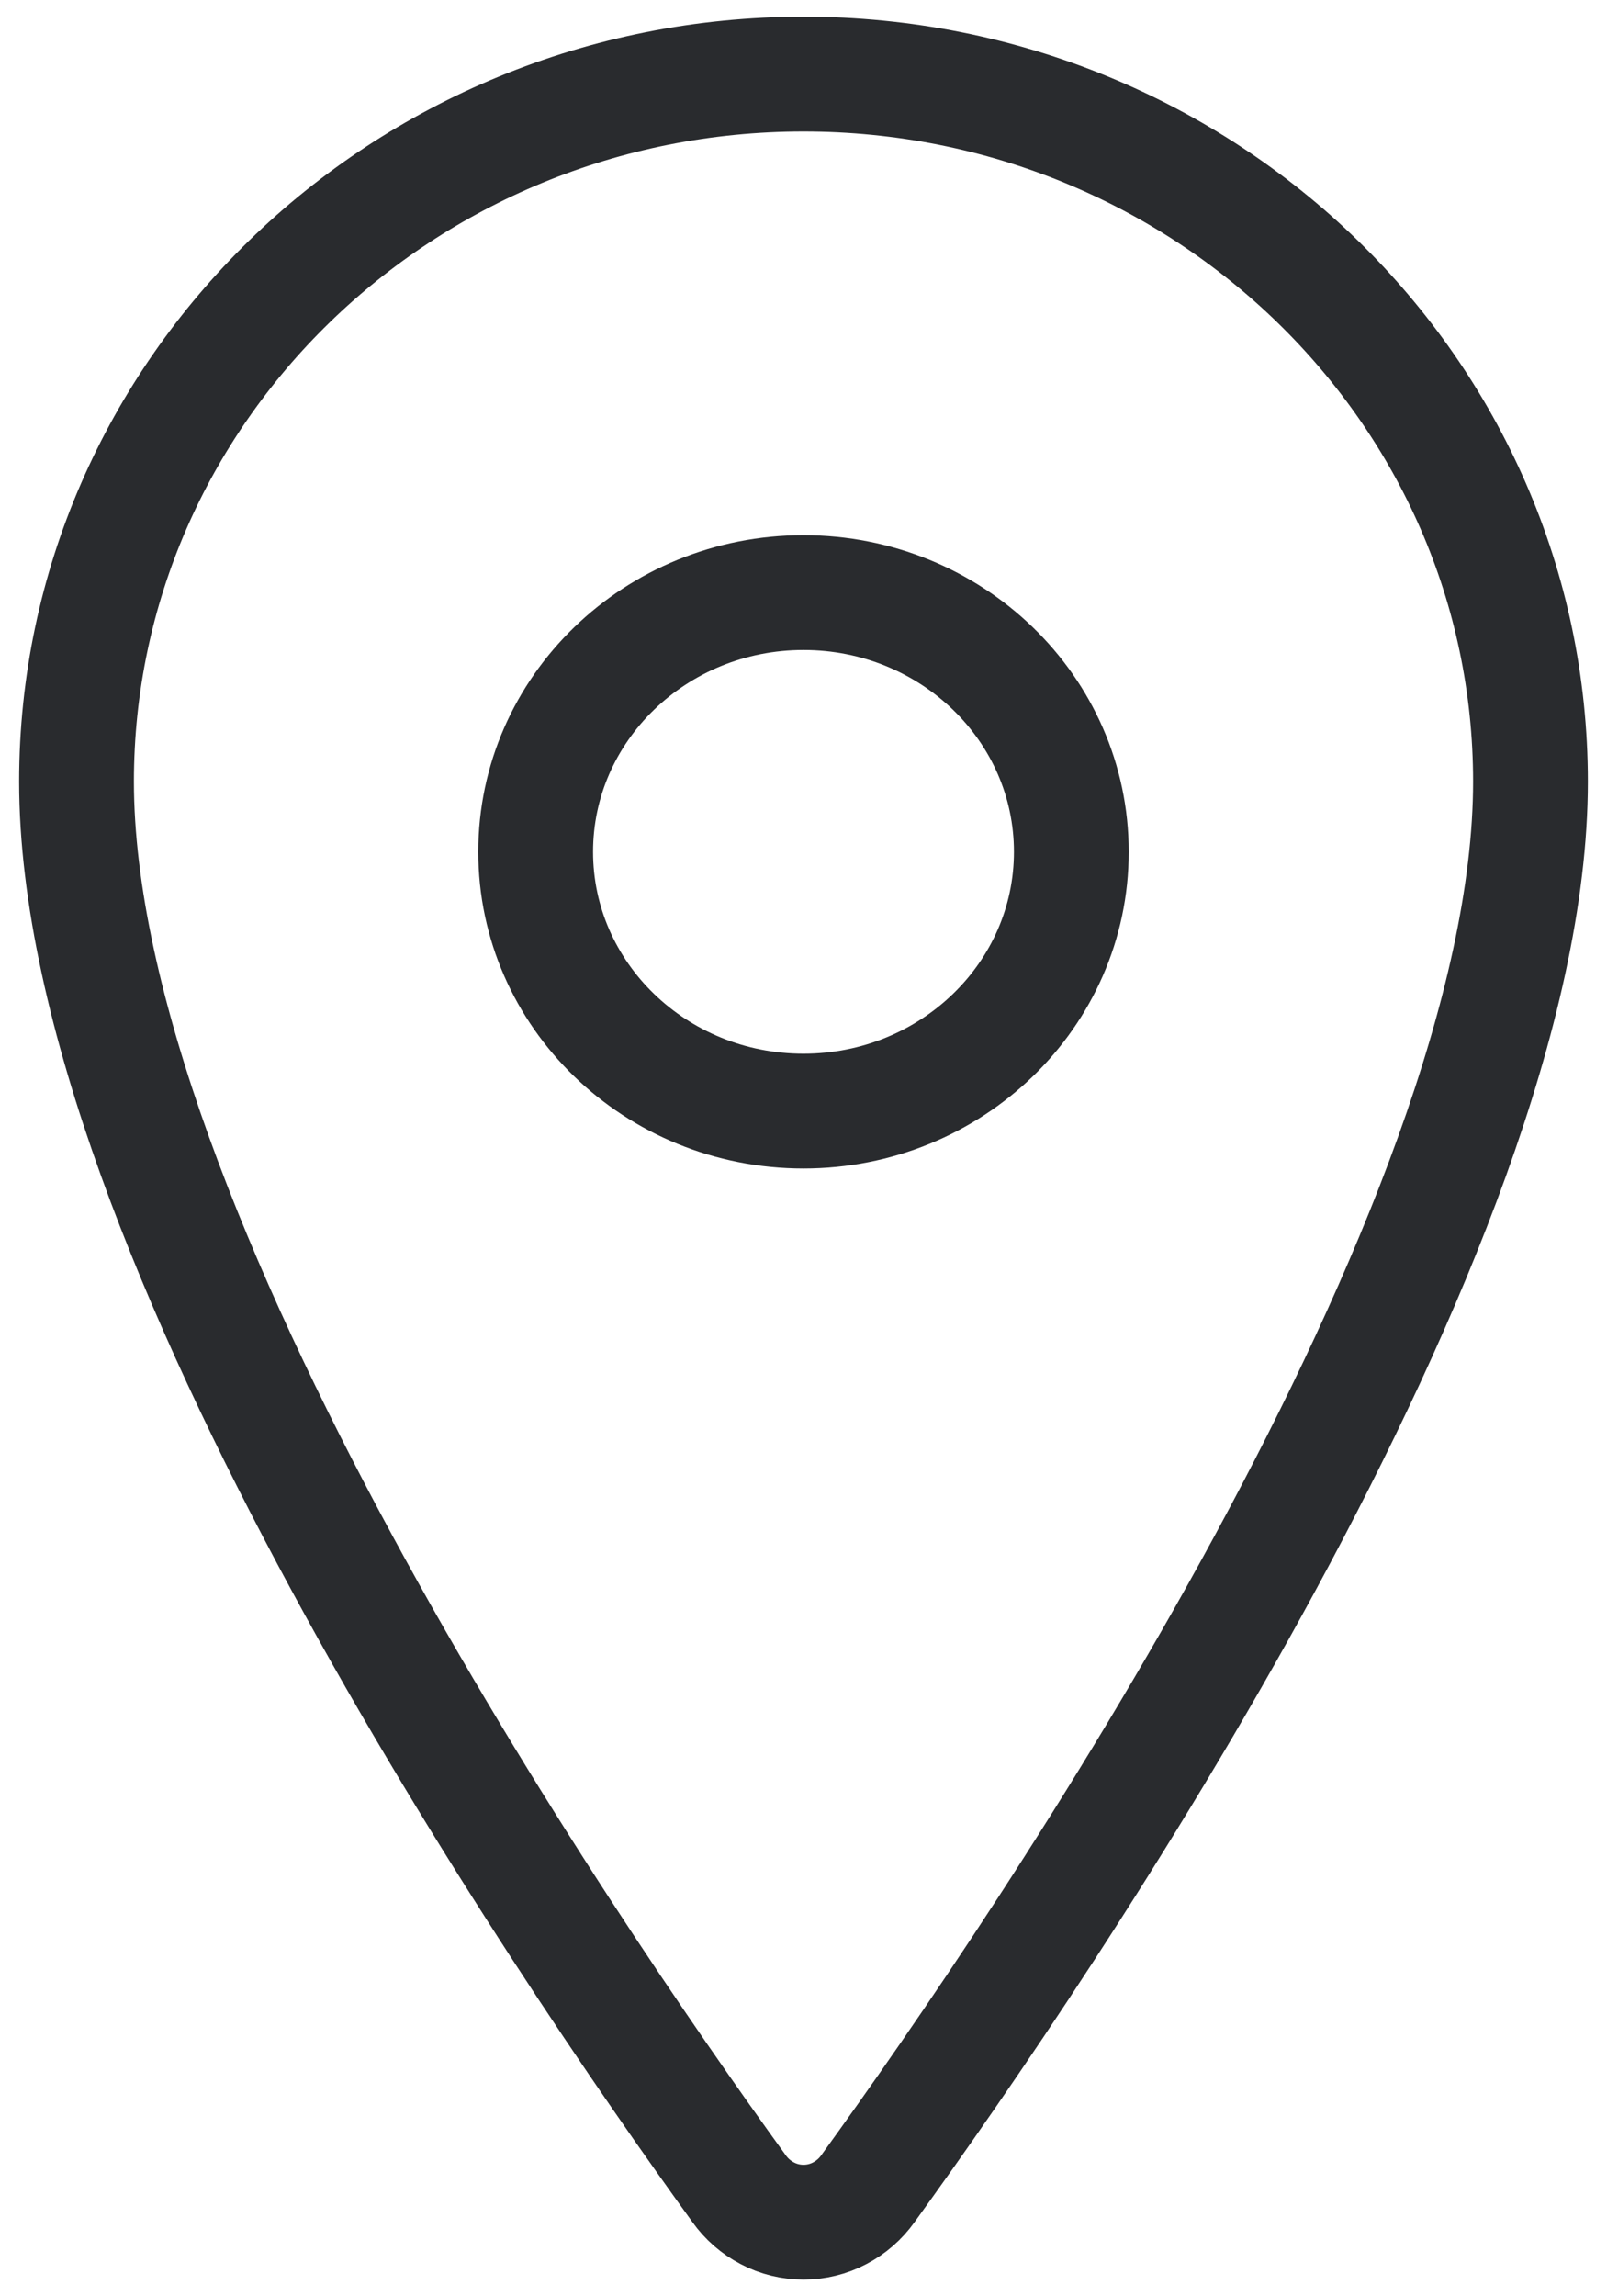
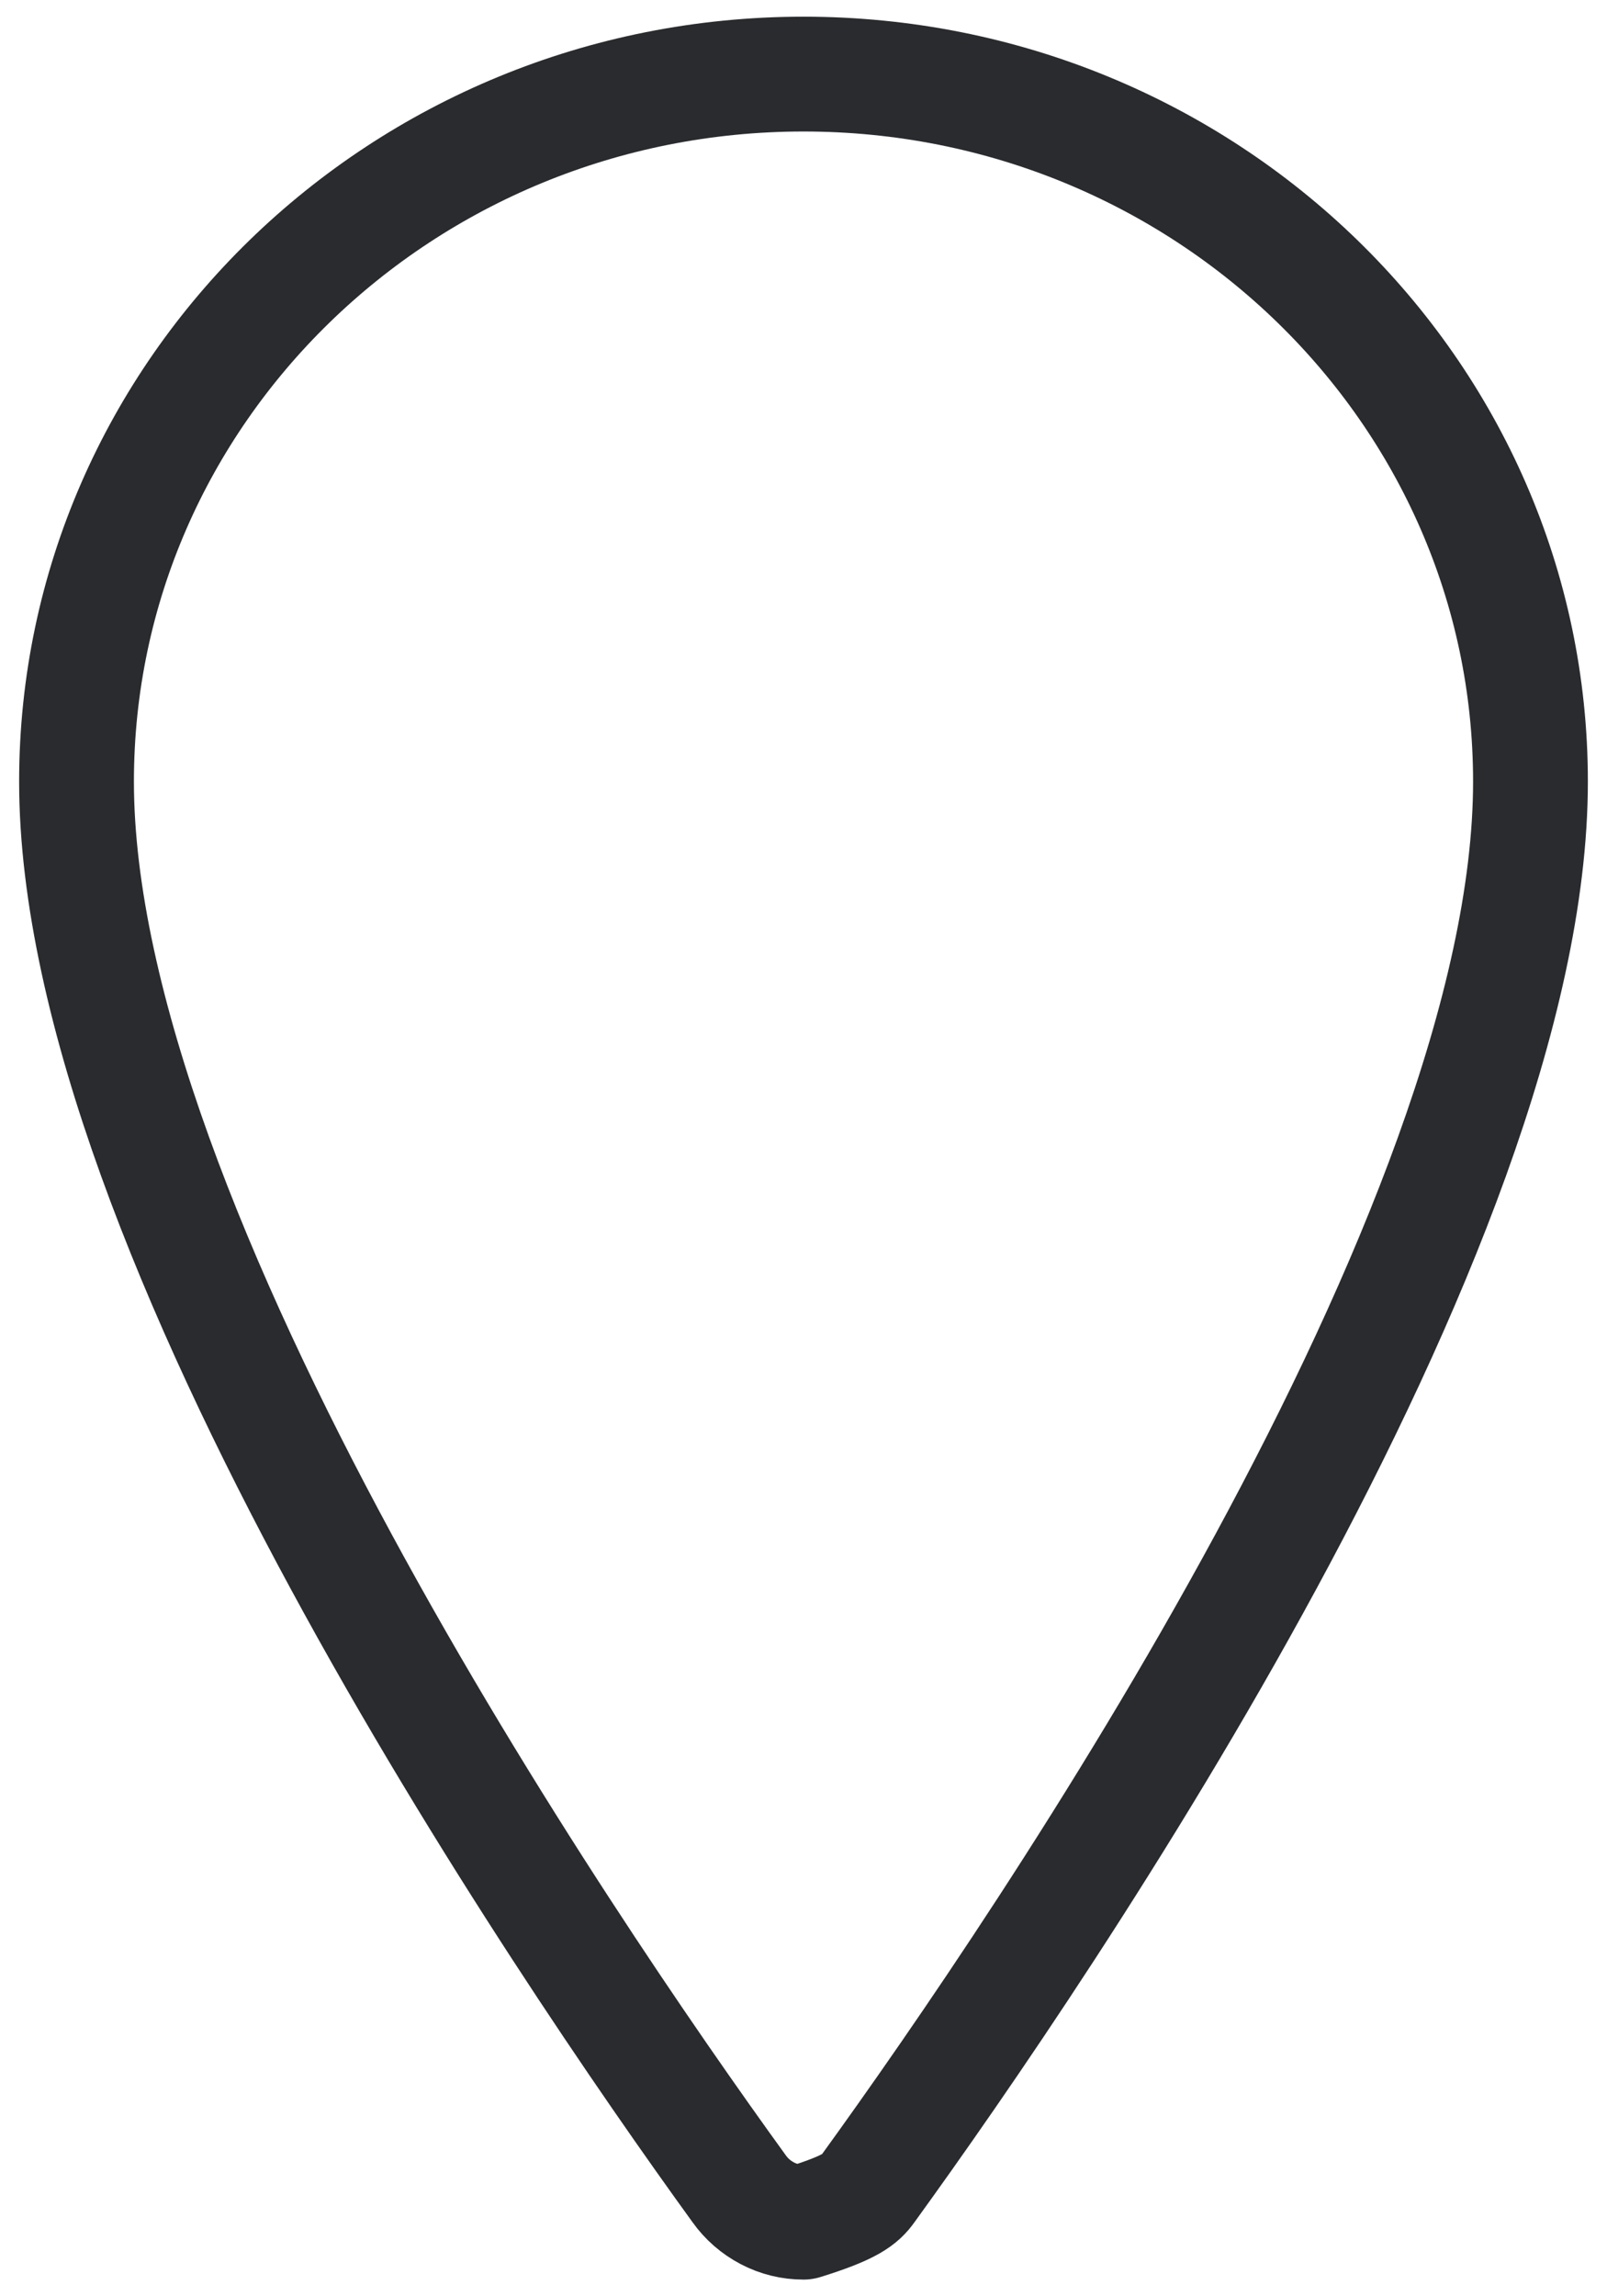
<svg xmlns="http://www.w3.org/2000/svg" width="21" height="30" viewBox="0 0 21 30" fill="none">
  <g clip-path="url(#clip0_23_1077)">
-     <path d="M10.5 0.968C5.255 0.968 1 5.11 1 10.211C1 16.08 7.333 25.382 9.659 28.595C9.755 28.73 9.882 28.84 10.028 28.916C10.174 28.993 10.336 29.032 10.5 29.032C10.664 29.032 10.826 28.993 10.972 28.916C11.118 28.84 11.245 28.73 11.341 28.595C13.667 25.383 20 16.085 20 10.211C20 5.11 15.745 0.968 10.5 0.968Z" stroke="#292B2E" stroke-width="1.5" stroke-linecap="round" stroke-linejoin="round" />
-     <path d="M10.5 14.516C12.433 14.516 14 12.999 14 11.129C14 9.258 12.433 7.742 10.5 7.742C8.567 7.742 7 9.258 7 11.129C7 12.999 8.567 14.516 10.5 14.516Z" stroke="#292B2E" stroke-width="1.5" stroke-linecap="round" stroke-linejoin="round" />
+     <path d="M10.5 0.968C5.255 0.968 1 5.11 1 10.211C1 16.08 7.333 25.382 9.659 28.595C9.755 28.73 9.882 28.84 10.028 28.916C10.174 28.993 10.336 29.032 10.5 29.032C11.118 28.84 11.245 28.73 11.341 28.595C13.667 25.383 20 16.085 20 10.211C20 5.11 15.745 0.968 10.5 0.968Z" stroke="#292B2E" stroke-width="1.5" stroke-linecap="round" stroke-linejoin="round" />
  </g>
  <defs>
    <clipPath id="clip0_23_1077">
      <rect width="21" height="30" fill="white" />
    </clipPath>
  </defs>
</svg>